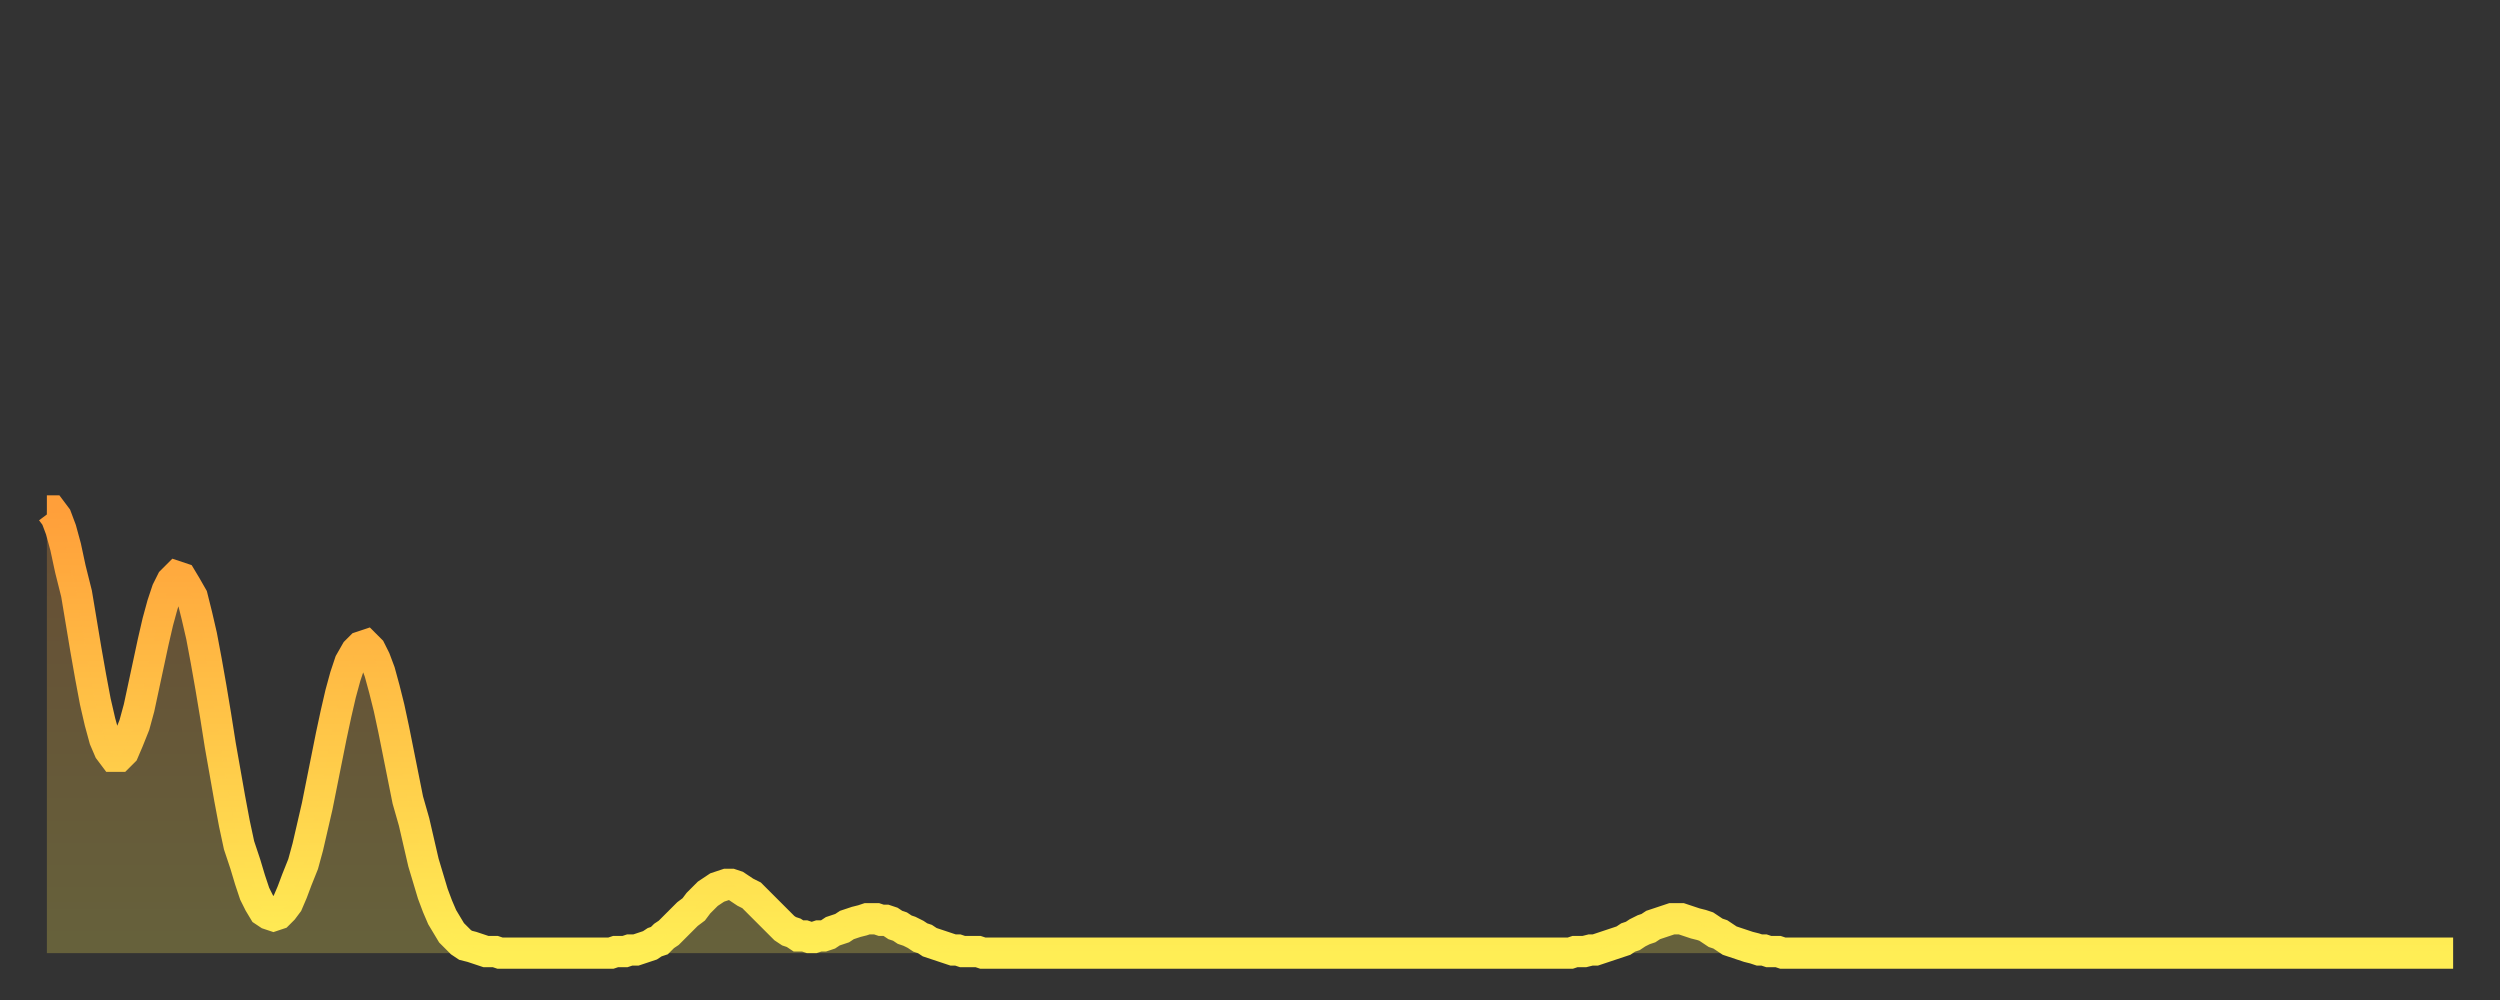
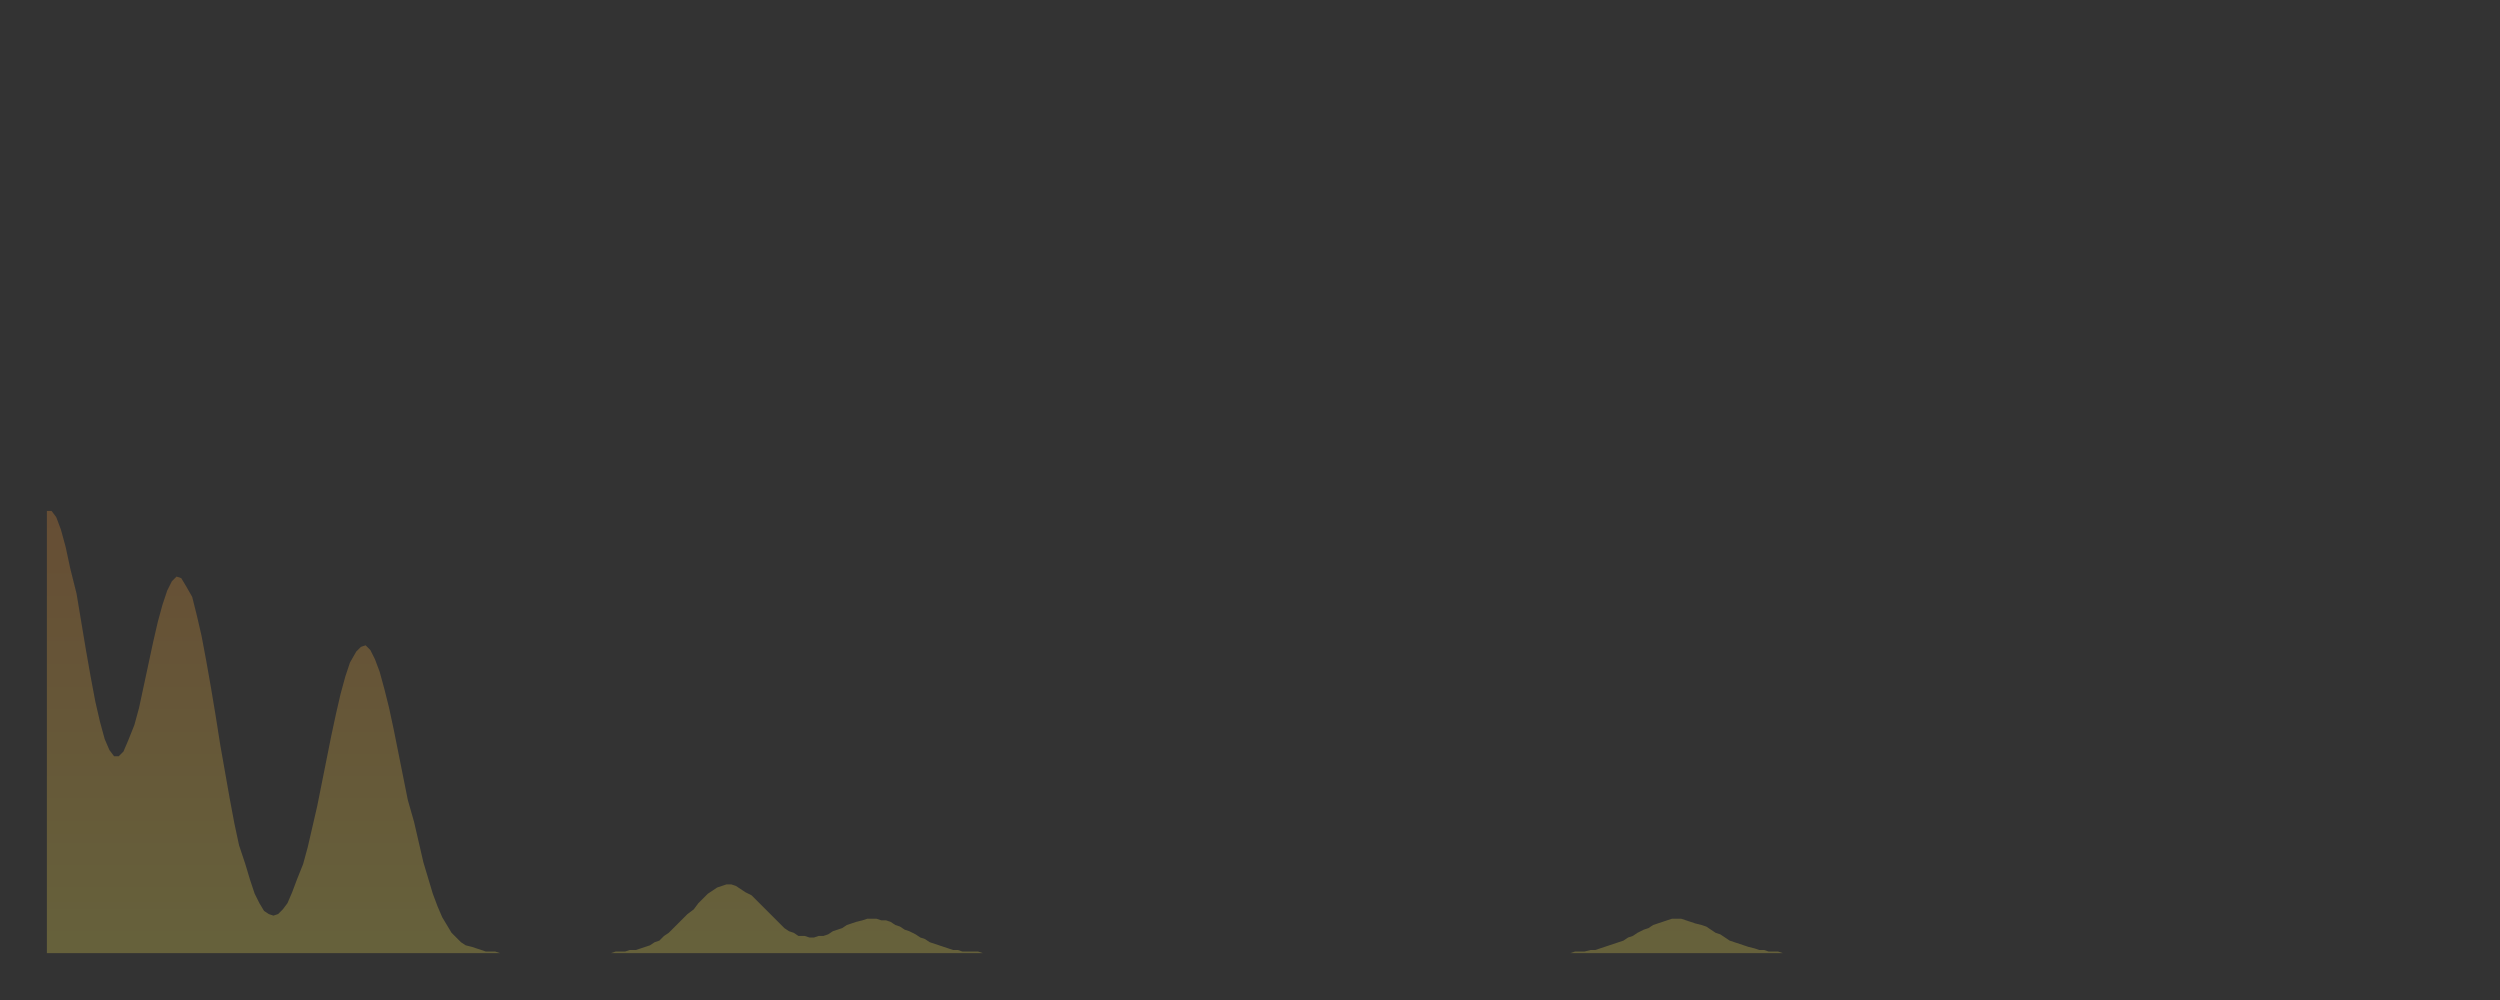
<svg xmlns="http://www.w3.org/2000/svg" baseProfile="full" height="64" version="1.1" width="160">
  <rect width="100%" height="100%" fill="#333333" stroke="none" />
  <defs>
    <linearGradient id="id637788" x1="0" x2="0" y1="0" y2="1">
      <stop offset="0%" stop-color="#ff9f3a" />
      <stop offset="50%" stop-color="#ffc648" />
      <stop offset="100%" stop-color="#ffee55" />
    </linearGradient>
  </defs>
  <g transform="translate(3,3)">
    <g>
-       <path d="M 0.0 29.7 0.3 29.7 0.6 30.1 0.9 30.9 1.2 32.0 1.5 33.4 1.9 35.0 2.2 36.8 2.5 38.6 2.8 40.3 3.1 41.9 3.4 43.2 3.7 44.3 4.0 45.0 4.3 45.4 4.6 45.4 4.9 45.1 5.2 44.4 5.6 43.4 5.9 42.3 6.2 40.9 6.5 39.5 6.8 38.1 7.1 36.8 7.4 35.7 7.7 34.8 8.0 34.2 8.3 33.9 8.6 34.0 8.9 34.5 9.3 35.2 9.6 36.4 9.9 37.7 10.2 39.3 10.5 41.0 10.8 42.8 11.1 44.7 11.4 46.4 11.7 48.1 12.0 49.7 12.3 51.1 12.7 52.3 13.0 53.3 13.3 54.2 13.6 54.8 13.9 55.3 14.2 55.5 14.5 55.6 14.8 55.5 15.1 55.2 15.4 54.8 15.7 54.1 16.0 53.3 16.4 52.3 16.7 51.2 17.0 49.9 17.3 48.6 17.6 47.1 17.9 45.6 18.2 44.1 18.5 42.7 18.8 41.4 19.1 40.3 19.4 39.4 19.8 38.7 20.1 38.4 20.4 38.3 20.7 38.6 21.0 39.2 21.3 40.0 21.6 41.1 21.9 42.3 22.2 43.7 22.5 45.2 22.8 46.7 23.1 48.2 23.5 49.6 23.8 50.9 24.1 52.2 24.4 53.2 24.7 54.2 25.0 55.0 25.3 55.7 25.6 56.2 25.9 56.7 26.2 57.0 26.5 57.3 26.8 57.5 27.2 57.6 27.5 57.7 27.8 57.8 28.1 57.9 28.4 57.9 28.7 57.9 29.0 58.0 29.3 58.0 29.6 58.0 29.9 58.0 30.2 58.0 30.6 58.0 30.9 58.0 31.2 58.0 31.5 58.0 31.8 58.0 32.1 58.0 32.4 58.0 32.7 58.0 33.0 58.0 33.3 58.0 33.6 58.0 33.9 58.0 34.3 58.0 34.6 58.0 34.9 58.0 35.2 58.0 35.5 58.0 35.8 58.0 36.1 58.0 36.4 57.9 36.7 57.9 37.0 57.9 37.3 57.8 37.7 57.8 38.0 57.7 38.3 57.6 38.6 57.5 38.9 57.3 39.2 57.2 39.5 56.9 39.8 56.7 40.1 56.4 40.4 56.1 40.7 55.8 41.0 55.5 41.4 55.2 41.7 54.8 42.0 54.5 42.3 54.2 42.6 54.0 42.9 53.8 43.2 53.7 43.5 53.6 43.8 53.6 44.1 53.7 44.4 53.9 44.7 54.1 45.1 54.3 45.4 54.6 45.7 54.9 46.0 55.2 46.3 55.5 46.6 55.8 46.9 56.1 47.2 56.4 47.5 56.6 47.8 56.7 48.1 56.9 48.5 56.9 48.8 57.0 49.1 57.0 49.4 56.9 49.7 56.9 50.0 56.8 50.3 56.6 50.6 56.5 50.9 56.4 51.2 56.2 51.5 56.1 51.8 56.0 52.2 55.9 52.5 55.8 52.8 55.8 53.1 55.8 53.4 55.9 53.7 55.9 54.0 56.0 54.3 56.2 54.6 56.3 54.9 56.5 55.2 56.6 55.6 56.8 55.9 57.0 56.2 57.1 56.5 57.3 56.8 57.4 57.1 57.5 57.4 57.6 57.7 57.7 58.0 57.8 58.3 57.8 58.6 57.9 58.9 57.9 59.3 57.9 59.6 57.9 59.9 58.0 60.2 58.0 60.5 58.0 60.8 58.0 61.1 58.0 61.4 58.0 61.7 58.0 62.0 58.0 62.3 58.0 62.6 58.0 63.0 58.0 63.3 58.0 63.6 58.0 63.9 58.0 64.2 58.0 64.5 58.0 64.8 58.0 65.1 58.0 65.4 58.0 65.7 58.0 66.0 58.0 66.4 58.0 66.7 58.0 67.0 58.0 67.3 58.0 67.6 58.0 67.9 58.0 68.2 58.0 68.5 58.0 68.8 58.0 69.1 58.0 69.4 58.0 69.7 58.0 70.1 58.0 70.4 58.0 70.7 58.0 71.0 58.0 71.3 58.0 71.6 58.0 71.9 58.0 72.2 58.0 72.5 58.0 72.8 58.0 73.1 58.0 73.5 58.0 73.8 58.0 74.1 58.0 74.4 58.0 74.7 58.0 75.0 58.0 75.3 58.0 75.6 58.0 75.9 58.0 76.2 58.0 76.5 58.0 76.8 58.0 77.2 58.0 77.5 58.0 77.8 58.0 78.1 58.0 78.4 58.0 78.7 58.0 79.0 58.0 79.3 58.0 79.6 58.0 79.9 58.0 80.2 58.0 80.5 58.0 80.9 58.0 81.2 58.0 81.5 58.0 81.8 58.0 82.1 58.0 82.4 58.0 82.7 58.0 83.0 58.0 83.3 58.0 83.6 58.0 83.9 58.0 84.3 58.0 84.6 58.0 84.9 58.0 85.2 58.0 85.5 58.0 85.8 58.0 86.1 58.0 86.4 58.0 86.7 58.0 87.0 58.0 87.3 58.0 87.6 58.0 88.0 58.0 88.3 58.0 88.6 58.0 88.9 58.0 89.2 58.0 89.5 58.0 89.8 58.0 90.1 58.0 90.4 58.0 90.7 58.0 91.0 58.0 91.4 58.0 91.7 58.0 92.0 58.0 92.3 58.0 92.6 58.0 92.9 58.0 93.2 58.0 93.5 58.0 93.8 58.0 94.1 58.0 94.4 58.0 94.7 58.0 95.1 58.0 95.4 58.0 95.7 58.0 96.0 58.0 96.3 58.0 96.6 58.0 96.9 58.0 97.2 58.0 97.5 58.0 97.8 57.9 98.1 57.9 98.4 57.9 98.8 57.8 99.1 57.8 99.4 57.7 99.7 57.6 100.0 57.5 100.3 57.4 100.6 57.3 100.9 57.2 101.2 57.0 101.5 56.9 101.8 56.7 102.2 56.5 102.5 56.4 102.8 56.2 103.1 56.1 103.4 56.0 103.7 55.9 104.0 55.8 104.3 55.8 104.6 55.8 104.9 55.9 105.2 56.0 105.5 56.1 105.9 56.2 106.2 56.3 106.5 56.5 106.8 56.7 107.1 56.8 107.4 57.0 107.7 57.2 108.0 57.3 108.3 57.4 108.6 57.5 108.9 57.6 109.3 57.7 109.6 57.8 109.9 57.8 110.2 57.9 110.5 57.9 110.8 57.9 111.1 58.0 111.4 58.0 111.7 58.0 112.0 58.0 112.3 58.0 112.6 58.0 113.0 58.0 113.3 58.0 113.6 58.0 113.9 58.0 114.2 58.0 114.5 58.0 114.8 58.0 115.1 58.0 115.4 58.0 115.7 58.0 116.0 58.0 116.3 58.0 116.7 58.0 117.0 58.0 117.3 58.0 117.6 58.0 117.9 58.0 118.2 58.0 118.5 58.0 118.8 58.0 119.1 58.0 119.4 58.0 119.7 58.0 120.1 58.0 120.4 58.0 120.7 58.0 121.0 58.0 121.3 58.0 121.6 58.0 121.9 58.0 122.2 58.0 122.5 58.0 122.8 58.0 123.1 58.0 123.4 58.0 123.8 58.0 124.1 58.0 124.4 58.0 124.7 58.0 125.0 58.0 125.3 58.0 125.6 58.0 125.9 58.0 126.2 58.0 126.5 58.0 126.8 58.0 127.2 58.0 127.5 58.0 127.8 58.0 128.1 58.0 128.4 58.0 128.7 58.0 129.0 58.0 129.3 58.0 129.6 58.0 129.9 58.0 130.2 58.0 130.5 58.0 130.9 58.0 131.2 58.0 131.5 58.0 131.8 58.0 132.1 58.0 132.4 58.0 132.7 58.0 133.0 58.0 133.3 58.0 133.6 58.0 133.9 58.0 134.2 58.0 134.6 58.0 134.9 58.0 135.2 58.0 135.5 58.0 135.8 58.0 136.1 58.0 136.4 58.0 136.7 58.0 137.0 58.0 137.3 58.0 137.6 58.0 138.0 58.0 138.3 58.0 138.6 58.0 138.9 58.0 139.2 58.0 139.5 58.0 139.8 58.0 140.1 58.0 140.4 58.0 140.7 58.0 141.0 58.0 141.3 58.0 141.7 58.0 142.0 58.0 142.3 58.0 142.6 58.0 142.9 58.0 143.2 58.0 143.5 58.0 143.8 58.0 144.1 58.0 144.4 58.0 144.7 58.0 145.1 58.0 145.4 58.0 145.7 58.0 146.0 58.0 146.3 58.0 146.6 58.0 146.9 58.0 147.2 58.0 147.5 58.0 147.8 58.0 148.1 58.0 148.4 58.0 148.8 58.0 149.1 58.0 149.4 58.0 149.7 58.0 150.0 58.0 150.3 58.0 150.6 58.0 150.9 58.0 151.2 58.0 151.5 58.0 151.8 58.0 152.1 58.0 152.5 58.0 152.8 58.0 153.1 58.0 153.4 58.0 153.7 58.0 154.0 58.0" fill="none" id="graph-curve" opacity="1" stroke="url(#id637788)" stroke-width="2" />
      <path d="M 0 58 L 0.0 29.7 0.3 29.7 0.6 30.1 0.9 30.9 1.2 32.0 1.5 33.4 1.9 35.0 2.2 36.8 2.5 38.6 2.8 40.3 3.1 41.9 3.4 43.2 3.7 44.3 4.0 45.0 4.3 45.4 4.6 45.4 4.9 45.1 5.2 44.4 5.6 43.4 5.9 42.3 6.2 40.9 6.5 39.5 6.8 38.1 7.1 36.8 7.4 35.7 7.7 34.8 8.0 34.2 8.3 33.9 8.6 34.0 8.9 34.5 9.3 35.2 9.6 36.4 9.9 37.7 10.2 39.3 10.5 41.0 10.8 42.8 11.1 44.7 11.4 46.4 11.7 48.1 12.0 49.7 12.3 51.1 12.7 52.3 13.0 53.3 13.3 54.2 13.6 54.8 13.9 55.3 14.2 55.5 14.5 55.6 14.8 55.5 15.1 55.2 15.4 54.8 15.7 54.1 16.0 53.3 16.4 52.3 16.7 51.2 17.0 49.9 17.3 48.6 17.6 47.1 17.9 45.6 18.2 44.1 18.5 42.7 18.8 41.4 19.1 40.3 19.4 39.4 19.8 38.7 20.1 38.4 20.4 38.3 20.7 38.6 21.0 39.2 21.3 40.0 21.6 41.1 21.9 42.3 22.2 43.7 22.5 45.2 22.8 46.7 23.1 48.2 23.5 49.6 23.8 50.9 24.1 52.2 24.4 53.2 24.7 54.2 25.0 55.0 25.3 55.7 25.6 56.2 25.9 56.7 26.2 57.0 26.5 57.3 26.8 57.5 27.2 57.6 27.5 57.7 27.8 57.8 28.1 57.9 28.4 57.9 28.7 57.9 29.0 58.0 29.3 58.0 29.6 58.0 29.9 58.0 30.2 58.0 30.6 58.0 30.9 58.0 31.2 58.0 31.5 58.0 31.8 58.0 32.1 58.0 32.4 58.0 32.7 58.0 33.0 58.0 33.3 58.0 33.6 58.0 33.9 58.0 34.3 58.0 34.6 58.0 34.9 58.0 35.2 58.0 35.5 58.0 35.8 58.0 36.1 58.0 36.4 57.9 36.7 57.9 37.0 57.9 37.3 57.8 37.7 57.8 38.0 57.7 38.3 57.6 38.6 57.5 38.9 57.3 39.2 57.2 39.5 56.9 39.8 56.7 40.1 56.4 40.4 56.1 40.7 55.8 41.0 55.5 41.4 55.2 41.7 54.8 42.0 54.5 42.3 54.2 42.6 54.0 42.9 53.8 43.2 53.7 43.5 53.6 43.8 53.6 44.1 53.7 44.4 53.9 44.7 54.1 45.1 54.3 45.4 54.6 45.7 54.9 46.0 55.2 46.3 55.5 46.6 55.8 46.9 56.1 47.2 56.4 47.5 56.6 47.8 56.7 48.1 56.9 48.5 56.9 48.8 57.0 49.1 57.0 49.4 56.9 49.7 56.9 50.0 56.8 50.3 56.6 50.6 56.5 50.9 56.4 51.2 56.2 51.5 56.1 51.8 56.0 52.2 55.9 52.5 55.8 52.8 55.8 53.1 55.8 53.4 55.9 53.7 55.9 54.0 56.0 54.3 56.2 54.6 56.3 54.9 56.5 55.2 56.6 55.6 56.8 55.9 57.0 56.2 57.1 56.5 57.3 56.8 57.4 57.1 57.5 57.4 57.6 57.7 57.7 58.0 57.8 58.3 57.8 58.6 57.9 58.9 57.9 59.3 57.9 59.6 57.9 59.9 58.0 60.2 58.0 60.5 58.0 60.8 58.0 61.1 58.0 61.4 58.0 61.7 58.0 62.0 58.0 62.3 58.0 62.6 58.0 63.0 58.0 63.3 58.0 63.6 58.0 63.9 58.0 64.2 58.0 64.5 58.0 64.8 58.0 65.1 58.0 65.4 58.0 65.7 58.0 66.0 58.0 66.4 58.0 66.7 58.0 67.0 58.0 67.3 58.0 67.6 58.0 67.9 58.0 68.2 58.0 68.5 58.0 68.8 58.0 69.1 58.0 69.4 58.0 69.7 58.0 70.1 58.0 70.4 58.0 70.7 58.0 71.0 58.0 71.3 58.0 71.6 58.0 71.9 58.0 72.2 58.0 72.5 58.0 72.8 58.0 73.1 58.0 73.5 58.0 73.8 58.0 74.1 58.0 74.4 58.0 74.7 58.0 75.0 58.0 75.3 58.0 75.6 58.0 75.9 58.0 76.2 58.0 76.5 58.0 76.8 58.0 77.2 58.0 77.5 58.0 77.8 58.0 78.1 58.0 78.4 58.0 78.7 58.0 79.0 58.0 79.3 58.0 79.6 58.0 79.9 58.0 80.2 58.0 80.5 58.0 80.9 58.0 81.2 58.0 81.5 58.0 81.8 58.0 82.1 58.0 82.4 58.0 82.7 58.0 83.0 58.0 83.3 58.0 83.6 58.0 83.9 58.0 84.3 58.0 84.6 58.0 84.9 58.0 85.2 58.0 85.5 58.0 85.8 58.0 86.1 58.0 86.4 58.0 86.7 58.0 87.0 58.0 87.3 58.0 87.6 58.0 88.0 58.0 88.3 58.0 88.6 58.0 88.9 58.0 89.2 58.0 89.5 58.0 89.8 58.0 90.1 58.0 90.4 58.0 90.7 58.0 91.0 58.0 91.4 58.0 91.7 58.0 92.0 58.0 92.3 58.0 92.6 58.0 92.9 58.0 93.2 58.0 93.5 58.0 93.8 58.0 94.1 58.0 94.4 58.0 94.7 58.0 95.1 58.0 95.4 58.0 95.7 58.0 96.0 58.0 96.3 58.0 96.6 58.0 96.9 58.0 97.2 58.0 97.5 58.0 97.8 57.9 98.1 57.9 98.4 57.9 98.8 57.8 99.1 57.8 99.4 57.7 99.7 57.6 100.0 57.5 100.3 57.4 100.6 57.3 100.9 57.2 101.2 57.0 101.5 56.9 101.8 56.7 102.2 56.5 102.5 56.4 102.8 56.2 103.1 56.1 103.4 56.0 103.7 55.9 104.0 55.8 104.3 55.8 104.6 55.8 104.9 55.9 105.2 56.0 105.5 56.1 105.9 56.2 106.2 56.3 106.5 56.5 106.8 56.7 107.1 56.8 107.4 57.0 107.7 57.2 108.0 57.3 108.3 57.4 108.6 57.5 108.9 57.6 109.3 57.7 109.6 57.8 109.9 57.8 110.2 57.9 110.5 57.9 110.8 57.9 111.1 58.0 111.4 58.0 111.7 58.0 112.0 58.0 112.3 58.0 112.6 58.0 113.0 58.0 113.3 58.0 113.6 58.0 113.9 58.0 114.2 58.0 114.5 58.0 114.8 58.0 115.1 58.0 115.4 58.0 115.7 58.0 116.0 58.0 116.3 58.0 116.7 58.0 117.0 58.0 117.3 58.0 117.6 58.0 117.9 58.0 118.2 58.0 118.5 58.0 118.8 58.0 119.1 58.0 119.4 58.0 119.7 58.0 120.1 58.0 120.4 58.0 120.7 58.0 121.0 58.0 121.3 58.0 121.6 58.0 121.9 58.0 122.2 58.0 122.5 58.0 122.8 58.0 123.1 58.0 123.4 58.0 123.8 58.0 124.1 58.0 124.4 58.0 124.7 58.0 125.0 58.0 125.3 58.0 125.6 58.0 125.9 58.0 126.2 58.0 126.5 58.0 126.8 58.0 127.2 58.0 127.5 58.0 127.8 58.0 128.1 58.0 128.4 58.0 128.7 58.0 129.0 58.0 129.3 58.0 129.6 58.0 129.9 58.0 130.2 58.0 130.5 58.0 130.9 58.0 131.2 58.0 131.5 58.0 131.8 58.0 132.1 58.0 132.4 58.0 132.7 58.0 133.0 58.0 133.3 58.0 133.6 58.0 133.9 58.0 134.2 58.0 134.6 58.0 134.9 58.0 135.2 58.0 135.5 58.0 135.8 58.0 136.1 58.0 136.4 58.0 136.7 58.0 137.0 58.0 137.3 58.0 137.6 58.0 138.0 58.0 138.3 58.0 138.6 58.0 138.9 58.0 139.2 58.0 139.5 58.0 139.8 58.0 140.1 58.0 140.4 58.0 140.7 58.0 141.0 58.0 141.3 58.0 141.7 58.0 142.0 58.0 142.3 58.0 142.6 58.0 142.9 58.0 143.2 58.0 143.5 58.0 143.8 58.0 144.1 58.0 144.4 58.0 144.7 58.0 145.1 58.0 145.4 58.0 145.7 58.0 146.0 58.0 146.3 58.0 146.6 58.0 146.9 58.0 147.2 58.0 147.5 58.0 147.8 58.0 148.1 58.0 148.4 58.0 148.8 58.0 149.1 58.0 149.4 58.0 149.7 58.0 150.0 58.0 150.3 58.0 150.6 58.0 150.9 58.0 151.2 58.0 151.5 58.0 151.8 58.0 152.1 58.0 152.5 58.0 152.8 58.0 153.1 58.0 153.4 58.0 153.7 58.0 154.0 58.0 154 58" fill="url(#id637788)" fill-opacity=".25" id="graph-shadow" />
    </g>
  </g>
</svg>